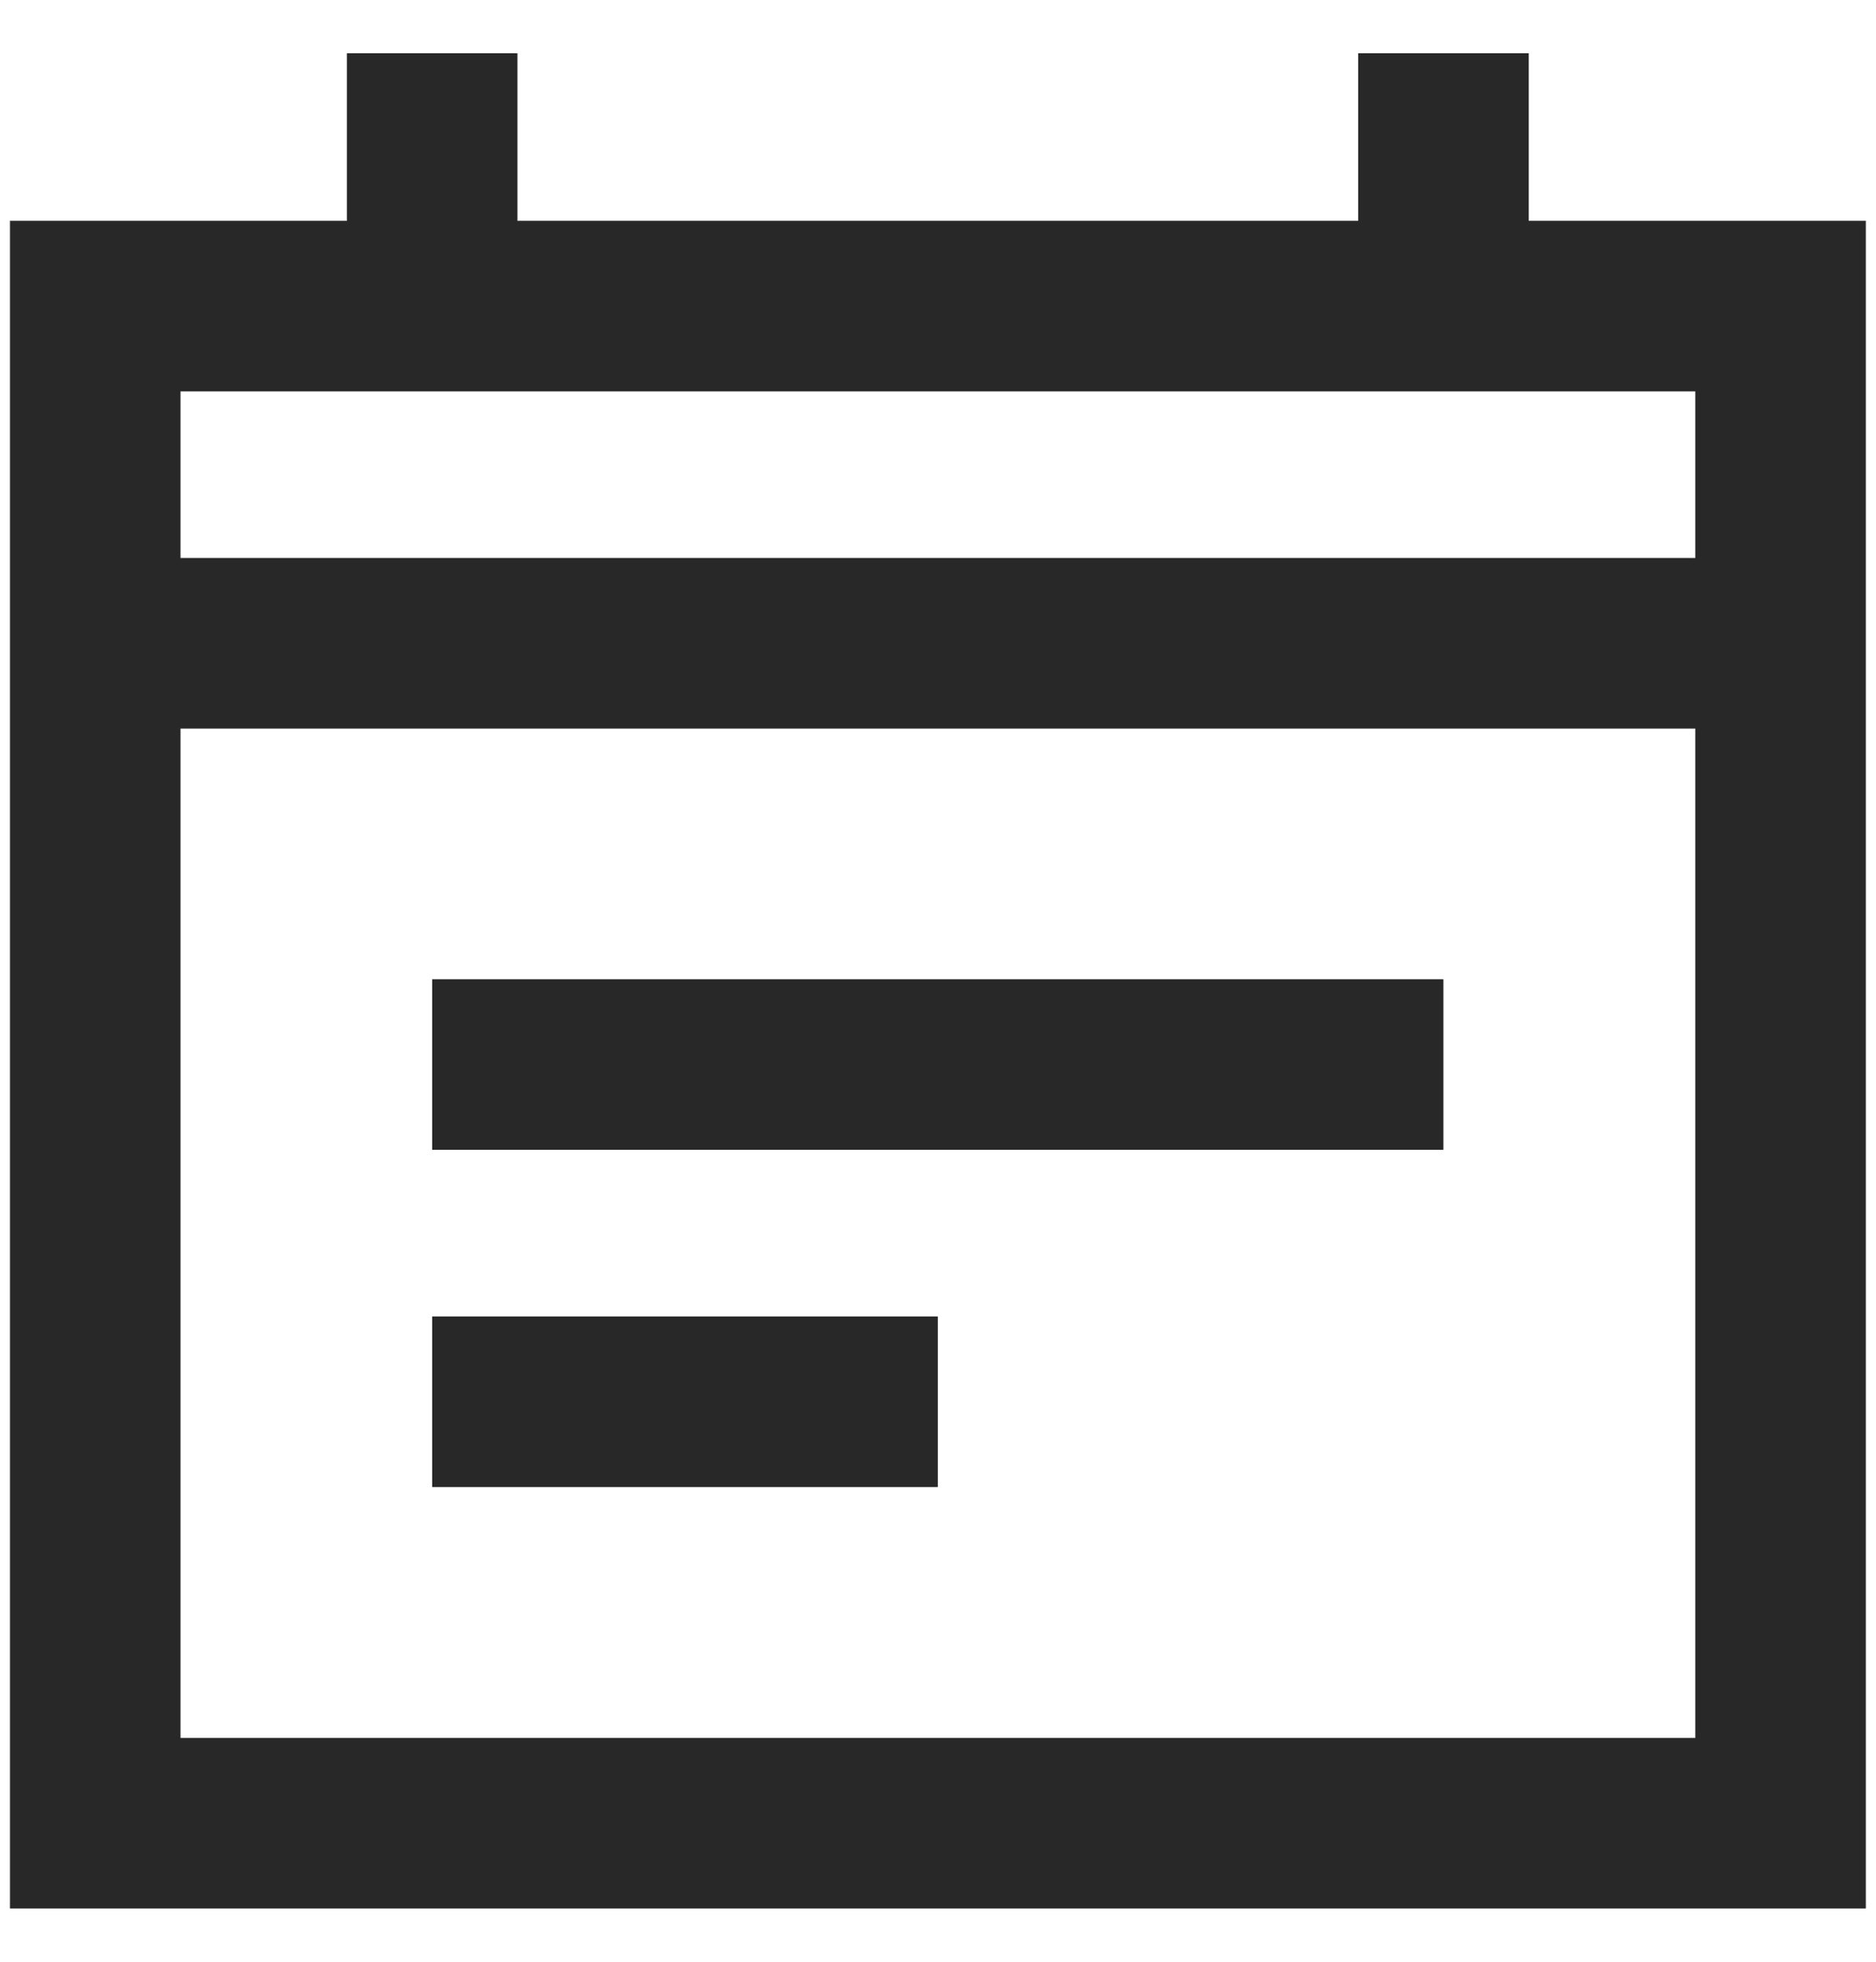
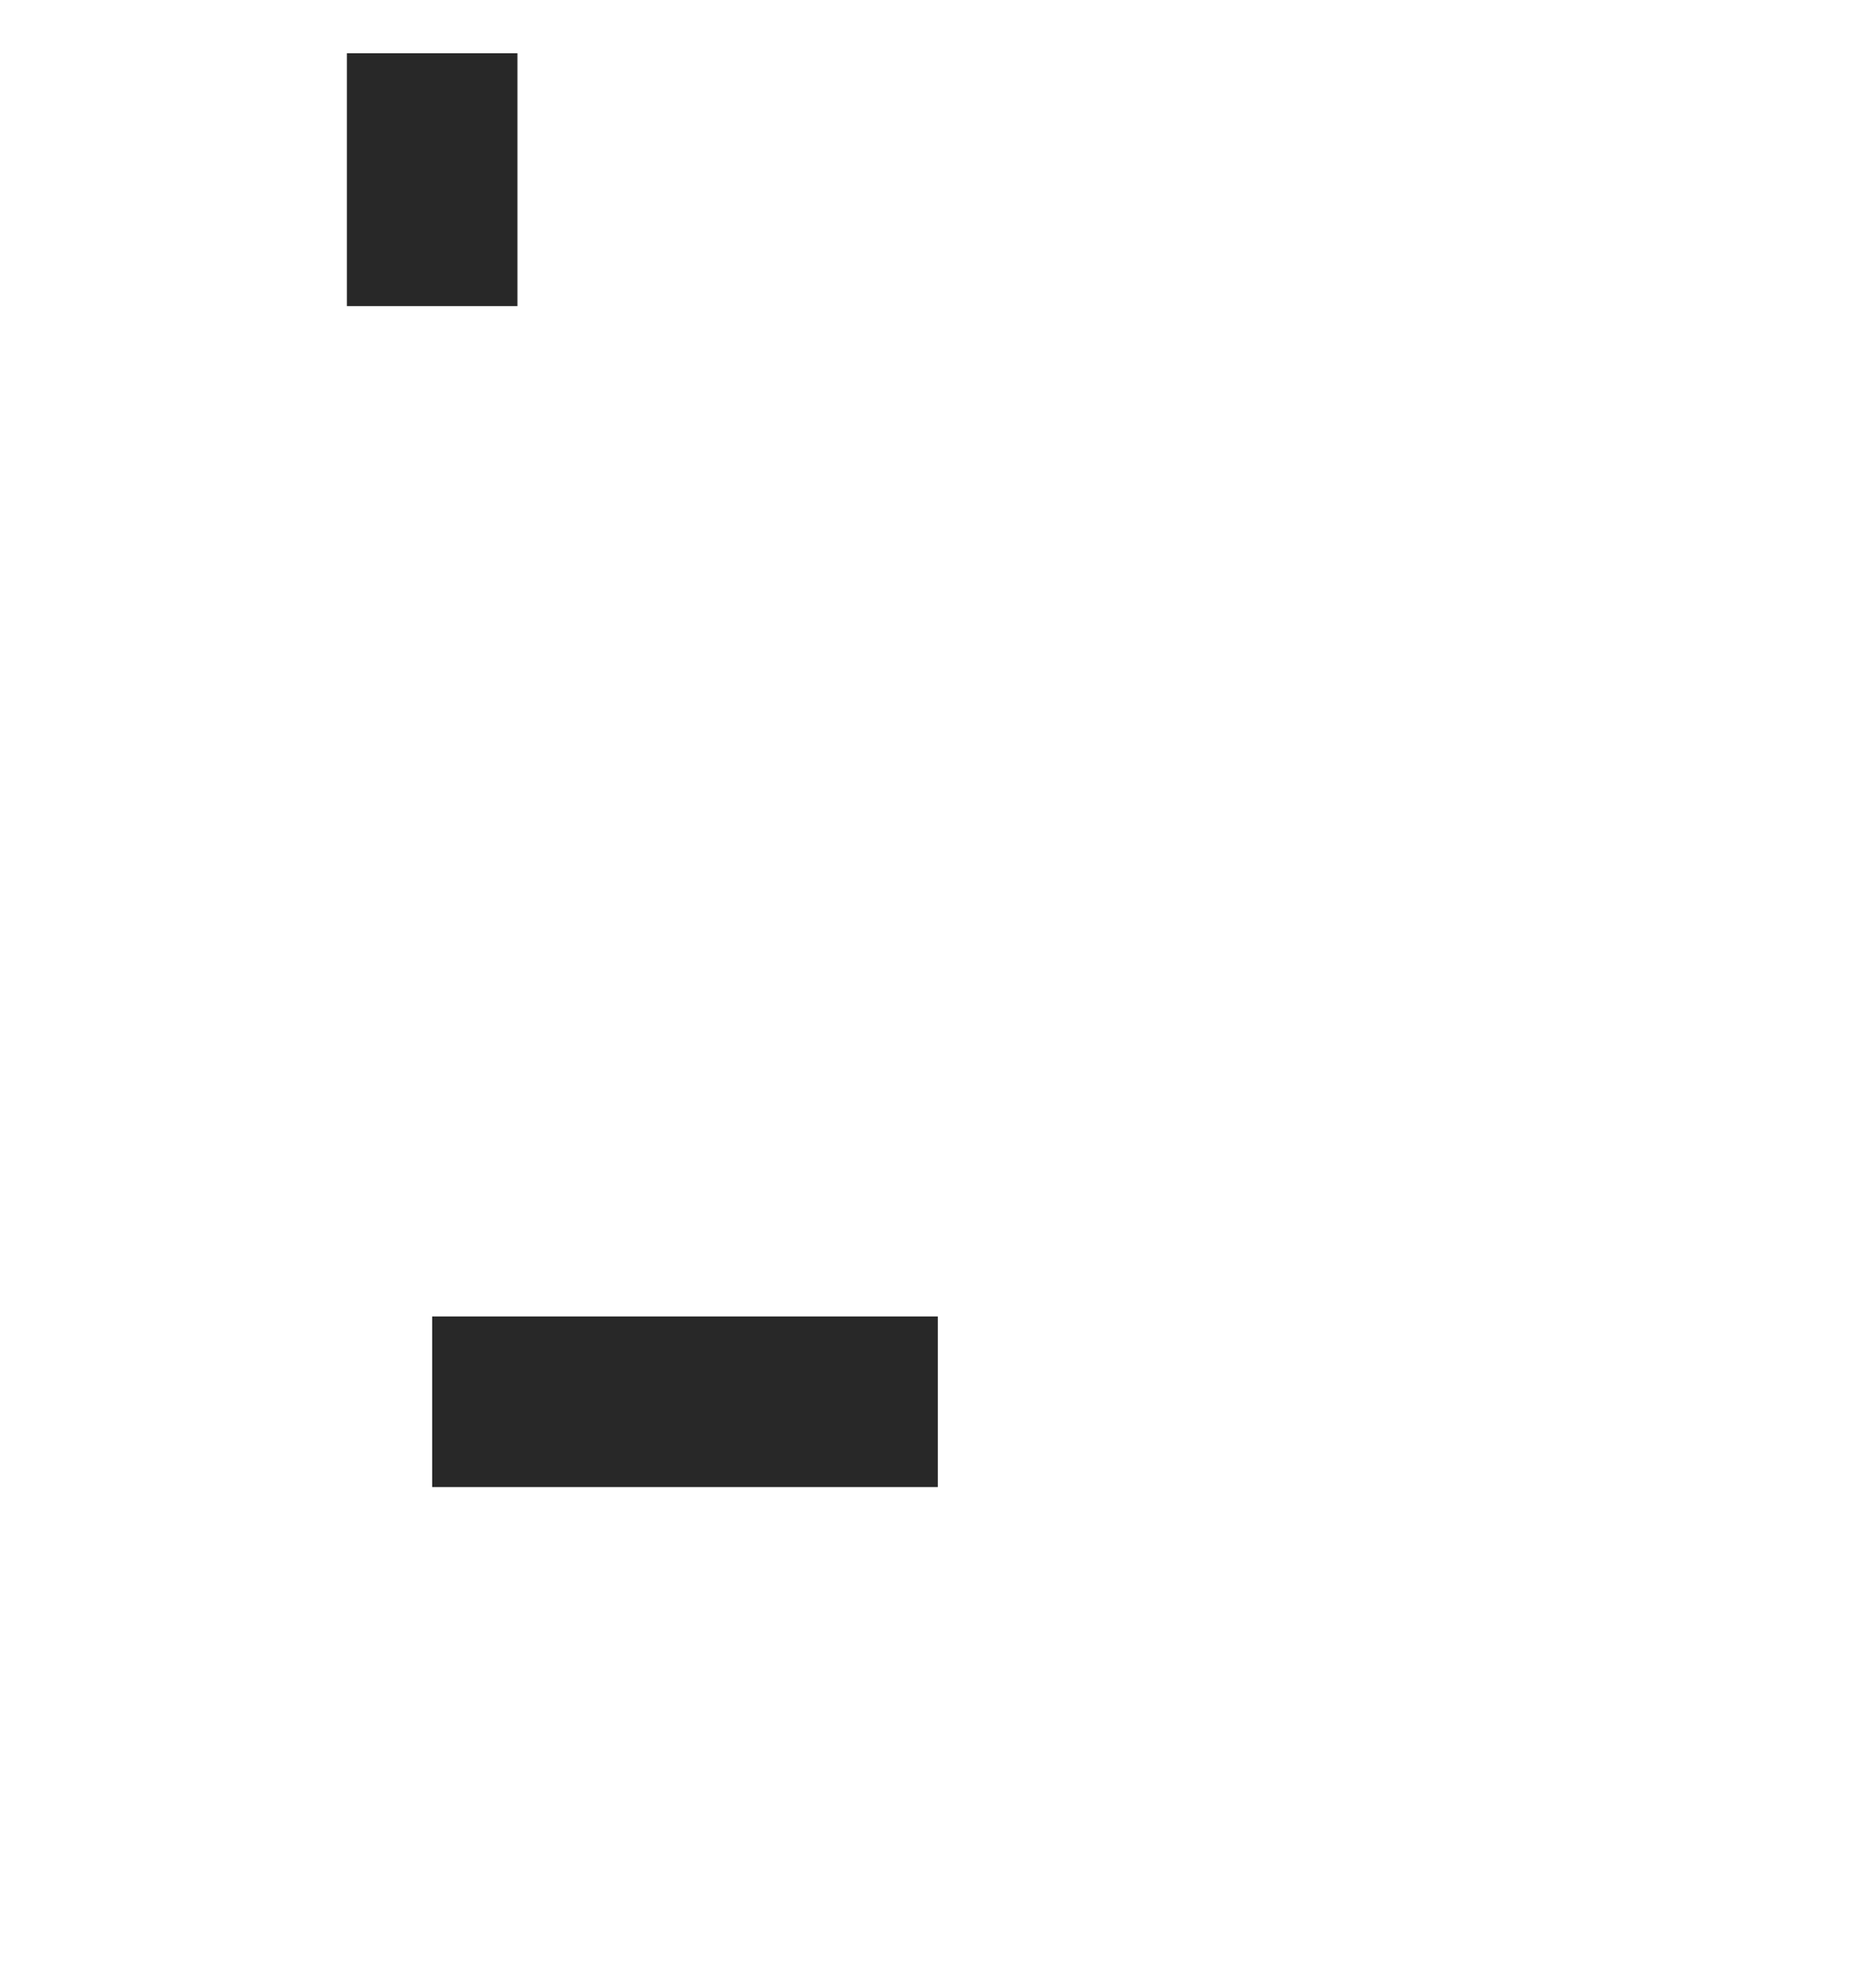
<svg xmlns="http://www.w3.org/2000/svg" width="22" height="23" viewBox="0 0 22 23" fill="none">
-   <path d="M1.117 3.589H20.881V21.376H1.117V3.589Z" stroke="#282828" stroke-width="2" />
-   <path d="M1.117 7.542H20.881" stroke="#282828" stroke-width="2" />
  <path d="M5.068 0.624V3.589" stroke="#282828" stroke-width="2" />
-   <path d="M16.928 0.624V3.589" stroke="#282828" stroke-width="2" />
-   <path d="M5.068 12.481H16.927" stroke="#282828" stroke-width="2" />
  <path d="M5.068 16.435H10.998" stroke="#282828" stroke-width="2" />
</svg>